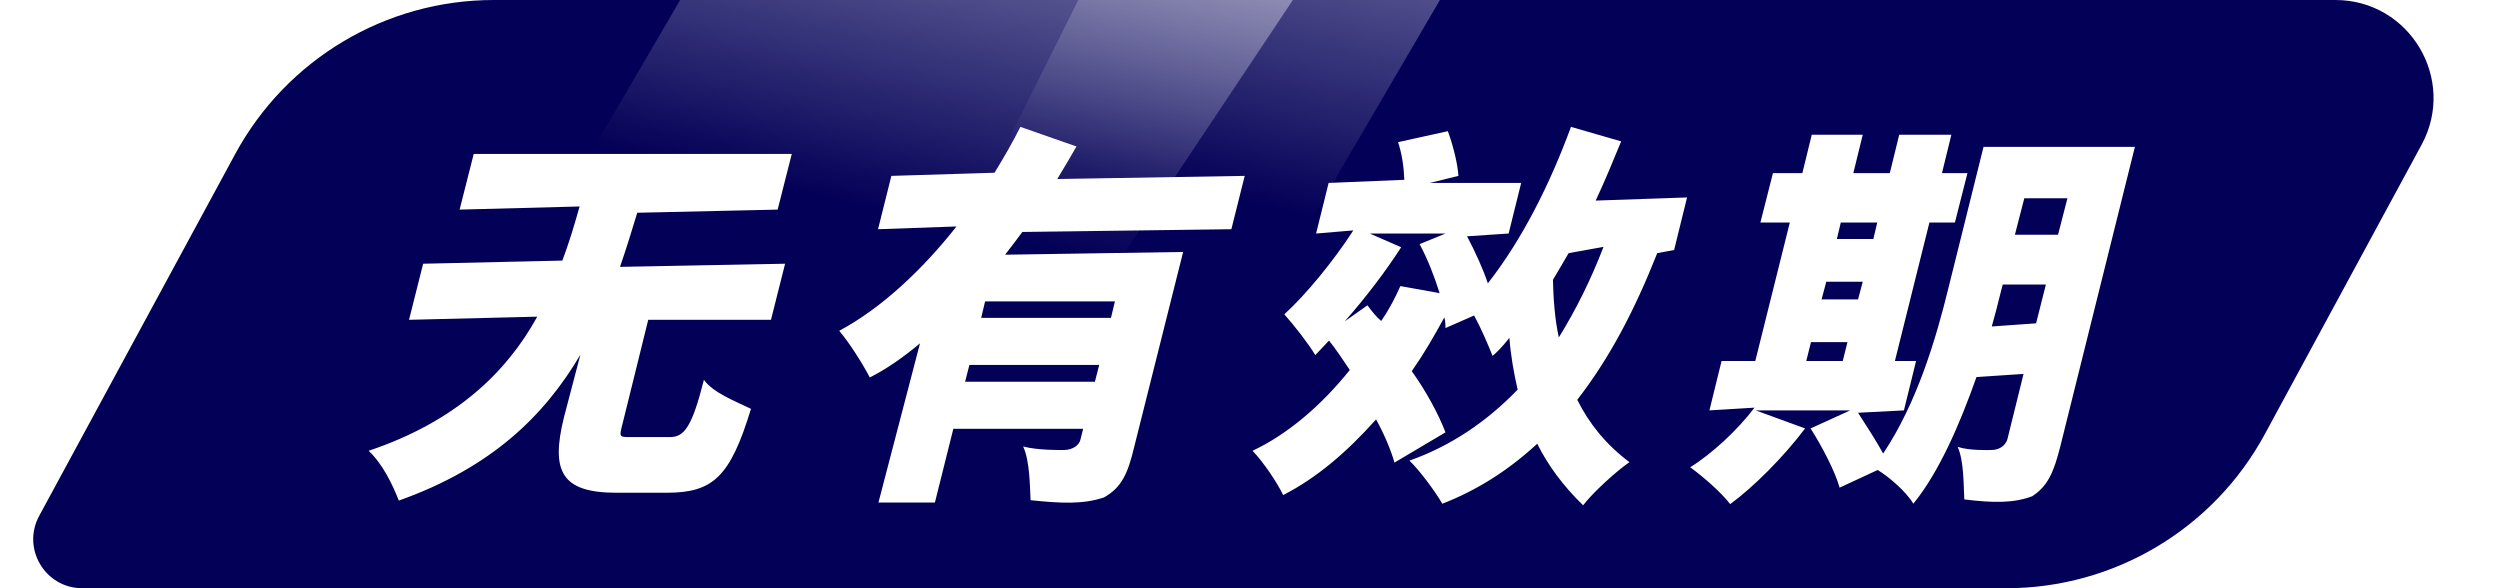
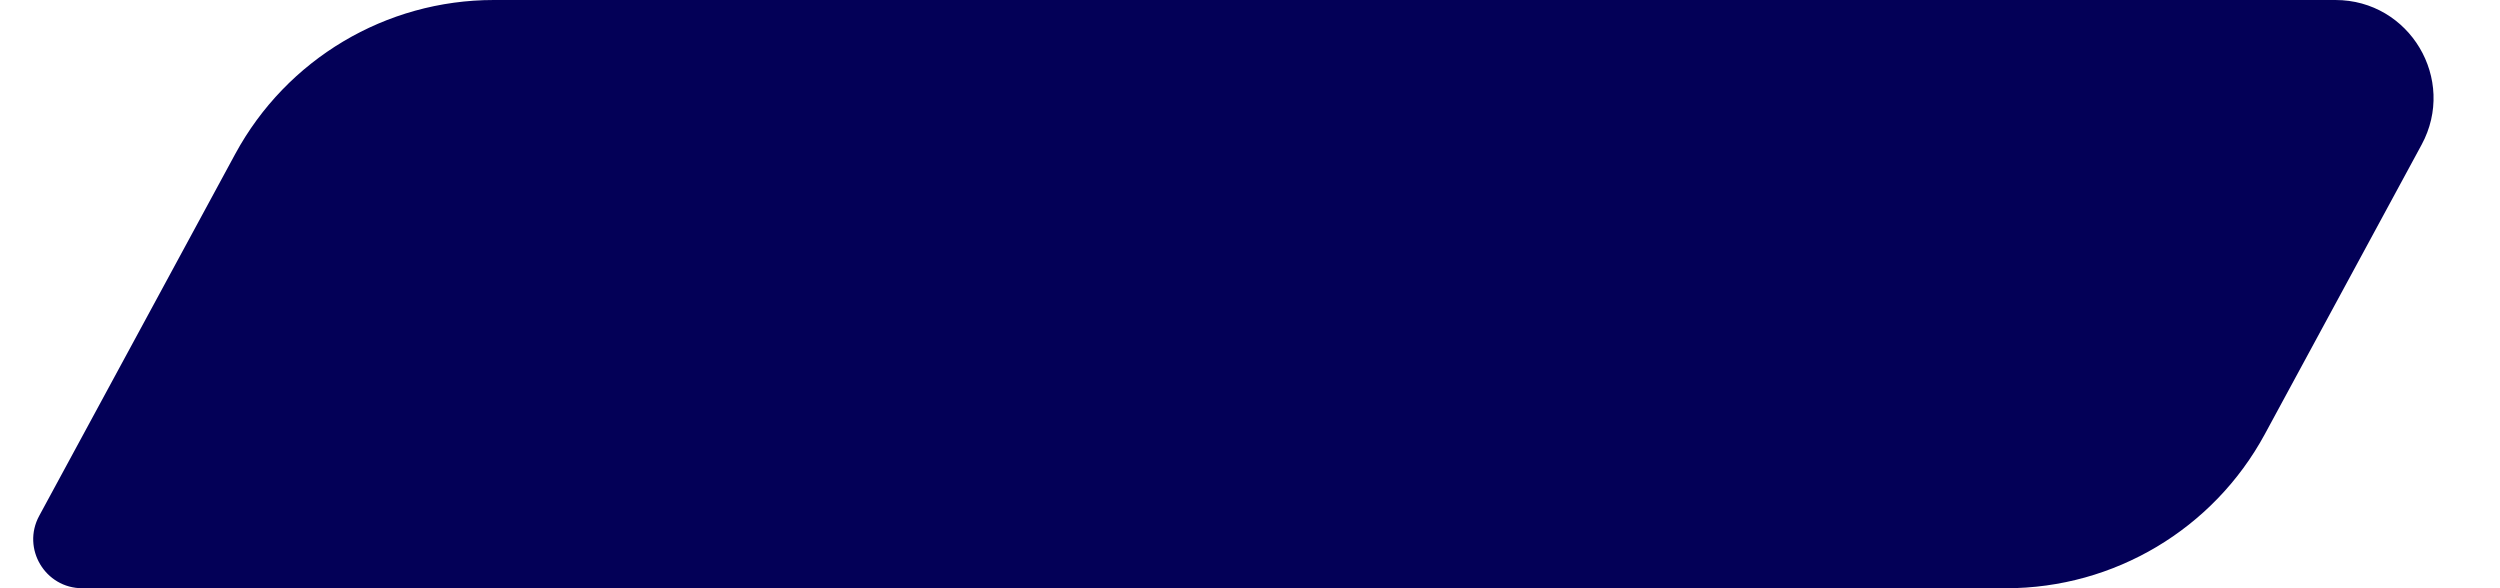
<svg xmlns="http://www.w3.org/2000/svg" width="102" height="24" viewBox="0 0 102 24" fill="none">
  <g id="Group 1171275692">
    <path id="Rectangle 34625892" d="M9.596 6.285C11.693 2.412 15.743 0 20.147 0H95.284C98.315 0 100.245 3.24 98.801 5.905L92.404 17.715C90.307 21.588 86.257 24 81.853 24H3.358C1.842 24 0.877 22.38 1.599 21.047L9.596 6.285Z" fill="#030057" />
-     <path id="Rectangle 34625893" d="M27.75 0H52.75L36.75 24H13.75L27.75 0Z" fill="url(#paint0_linear_2475_1108)" fill-opacity="0.38" />
-     <path id="Rectangle 34625894" d="M43.995 0H58.749L44.719 24H32L43.995 0Z" fill="url(#paint1_linear_2475_1108)" fill-opacity="0.37" />
    <g id="æ æææ" filter="url(#filter0_d_2475_1108)">
-       <path d="M27.344 15.832C27.92 15.832 28.24 15.4 28.72 13.496C29.088 14.024 30.048 14.392 30.64 14.68C29.792 17.464 29.088 18.104 27.2 18.104H25.152C22.912 18.104 22.464 17.24 23.008 15.032L23.68 12.472C22.208 14.968 20.048 17.08 16.272 18.424C16.016 17.768 15.616 16.936 15.04 16.392C18.624 15.192 20.688 13.16 21.92 10.92L16.688 11.048L17.264 8.76L22.944 8.632C23.216 7.912 23.44 7.16 23.648 6.424L18.752 6.552L19.328 4.28H32.304L31.728 6.552L26 6.68C25.776 7.416 25.552 8.152 25.296 8.888L32.032 8.76L31.456 11.048H26.448L25.408 15.256C25.248 15.88 25.248 15.832 25.856 15.832H27.344ZM41.712 7.464C41.472 7.784 41.248 8.088 41.008 8.392L48.272 8.28L46.272 16.248C46.016 17.32 45.76 17.896 45.04 18.296C44.176 18.584 43.28 18.536 42.048 18.408C42.016 17.784 42.016 16.808 41.744 16.216C42.336 16.376 43.264 16.36 43.408 16.36C43.776 16.36 44.032 16.152 44.08 15.944L44.192 15.496H38.896L38.144 18.504H35.84L37.536 12.008C36.848 12.584 36.16 13.064 35.488 13.4C35.184 12.824 34.672 12.008 34.24 11.496C35.984 10.568 37.68 8.952 39.024 7.24L35.824 7.352L36.368 5.176L40.576 5.048C40.96 4.424 41.328 3.784 41.632 3.176L43.92 3.976C43.664 4.424 43.408 4.856 43.136 5.304L50.784 5.176L50.24 7.352L41.712 7.464ZM45.488 10.296H40.192L40.032 10.968H45.328L45.488 10.296ZM44.672 13.576L44.848 12.888H39.552L39.376 13.576H44.672ZM67.616 8.328C66.688 10.664 65.68 12.6 64.352 14.312C64.832 15.272 65.504 16.12 66.48 16.856C65.968 17.208 64.992 18.088 64.592 18.616C63.776 17.832 63.136 16.952 62.72 16.104C61.504 17.224 60.24 18.008 58.848 18.552C58.576 18.088 57.968 17.24 57.504 16.792C59.152 16.216 60.64 15.224 61.92 13.896C61.776 13.272 61.632 12.488 61.584 11.784C61.28 12.168 61.056 12.392 60.896 12.52C60.72 12.072 60.416 11.368 60.144 10.872L58.976 11.384C58.976 11.208 58.96 11.032 58.928 10.952C58.48 11.768 58.112 12.408 57.6 13.144C58.176 13.944 58.688 14.888 58.976 15.64L56.896 16.872C56.736 16.328 56.464 15.688 56.144 15.112C54.912 16.488 53.696 17.512 52.352 18.2C52.112 17.688 51.536 16.84 51.104 16.392C52.528 15.72 53.888 14.568 55.072 13.096C54.816 12.712 54.496 12.232 54.224 11.896L53.664 12.488C53.376 12.008 52.8 11.272 52.4 10.824C53.264 10.04 54.4 8.664 55.216 7.4L53.696 7.528L54.208 5.464L57.296 5.336C57.28 4.84 57.2 4.264 57.04 3.8L59.072 3.352C59.28 3.912 59.472 4.664 59.504 5.176L58.336 5.464H62.064L61.552 7.528L59.856 7.64C60.192 8.28 60.528 9.016 60.704 9.56C62.096 7.784 63.232 5.528 64.096 3.176L66.144 3.768C65.808 4.584 65.472 5.4 65.104 6.184L68.832 6.056L68.304 8.2L67.616 8.328ZM58.736 9.96C58.528 9.288 58.24 8.552 57.92 7.96L58.976 7.528H55.888L57.168 8.088C56.528 9.08 55.712 10.152 54.864 11.112L55.792 10.456C55.968 10.696 56.16 10.936 56.352 11.096C56.704 10.584 56.928 10.136 57.136 9.672L58.736 9.96ZM64 8.328C63.808 8.648 63.632 8.968 63.36 9.416C63.376 10.184 63.44 11.048 63.6 11.768C64.32 10.6 64.912 9.4 65.424 8.072L64 8.328ZM84.064 16.2C83.792 17.272 83.552 17.832 82.912 18.248C82.144 18.536 81.312 18.52 80.144 18.376C80.112 17.784 80.128 16.792 79.872 16.232C80.352 16.392 81.136 16.36 81.248 16.36C81.6 16.36 81.84 16.152 81.904 15.912L82.56 13.256L80.64 13.384C79.968 15.288 79.12 17.256 78.064 18.552C77.776 18.056 77.04 17.432 76.608 17.176L75.056 17.896C74.88 17.256 74.352 16.232 73.872 15.48L75.488 14.744H71.632L73.648 15.48C72.768 16.648 71.536 17.88 70.592 18.568C70.208 18.072 69.488 17.448 68.96 17.064C69.84 16.52 70.896 15.544 71.584 14.632L69.744 14.744L70.24 12.728H71.616L73.024 7.08H71.824L72.336 5.064H73.536L73.92 3.496H76L75.616 5.064H77.104L77.488 3.496H79.616L79.232 5.064H80.272L79.76 7.08H78.72L77.312 12.728H78.176L77.68 14.744L75.808 14.84C76.16 15.384 76.592 16.056 76.832 16.504C78.224 14.424 78.992 11.8 79.488 9.784L80.928 3.992H87.104L84.064 16.2ZM82.592 6.088L82.208 7.576H83.968L84.352 6.088H82.592ZM75.104 7.08L74.944 7.752H76.432L76.592 7.08H75.104ZM74.32 10.216H75.808L76 9.496H74.512L74.32 10.216ZM83.072 11.192L83.472 9.608H81.712L81.6 10.04C81.504 10.44 81.392 10.872 81.264 11.32L83.072 11.192ZM73.696 12.728H75.184L75.376 11.96H73.888L73.696 12.728Z" fill="white" />
-     </g>
+       </g>
  </g>
  <defs>
    <filter id="filter0_d_2475_1108" x="14.439" y="3.176" width="73.264" height="18.04" filterUnits="userSpaceOnUse" color-interpolation-filters="sRGB">
      <feFlood flood-opacity="0" result="BackgroundImageFix" />
      <feColorMatrix in="SourceAlpha" type="matrix" values="0 0 0 0 0 0 0 0 0 0 0 0 0 0 0 0 0 0 127 0" result="hardAlpha" />
      <feOffset dy="2" />
      <feGaussianBlur stdDeviation="0.3" />
      <feComposite in2="hardAlpha" operator="out" />
      <feColorMatrix type="matrix" values="0 0 0 0 0 0 0 0 0 0 0 0 0 0 0 0 0 0 0.25 0" />
      <feBlend mode="normal" in2="BackgroundImageFix" result="effect1_dropShadow_2475_1108" />
      <feBlend mode="normal" in="SourceGraphic" in2="effect1_dropShadow_2475_1108" result="shape" />
    </filter>
    <linearGradient id="paint0_linear_2475_1108" x1="50.25" y1="-0.462" x2="47.673" y2="11.171" gradientUnits="userSpaceOnUse">
      <stop stop-color="white" />
      <stop offset="1" stop-color="white" stop-opacity="0" />
    </linearGradient>
    <linearGradient id="paint1_linear_2475_1108" x1="66.89" y1="-0.462" x2="64.354" y2="11.189" gradientUnits="userSpaceOnUse">
      <stop stop-color="white" />
      <stop offset="1" stop-color="white" stop-opacity="0" />
    </linearGradient>
  </defs>
</svg>